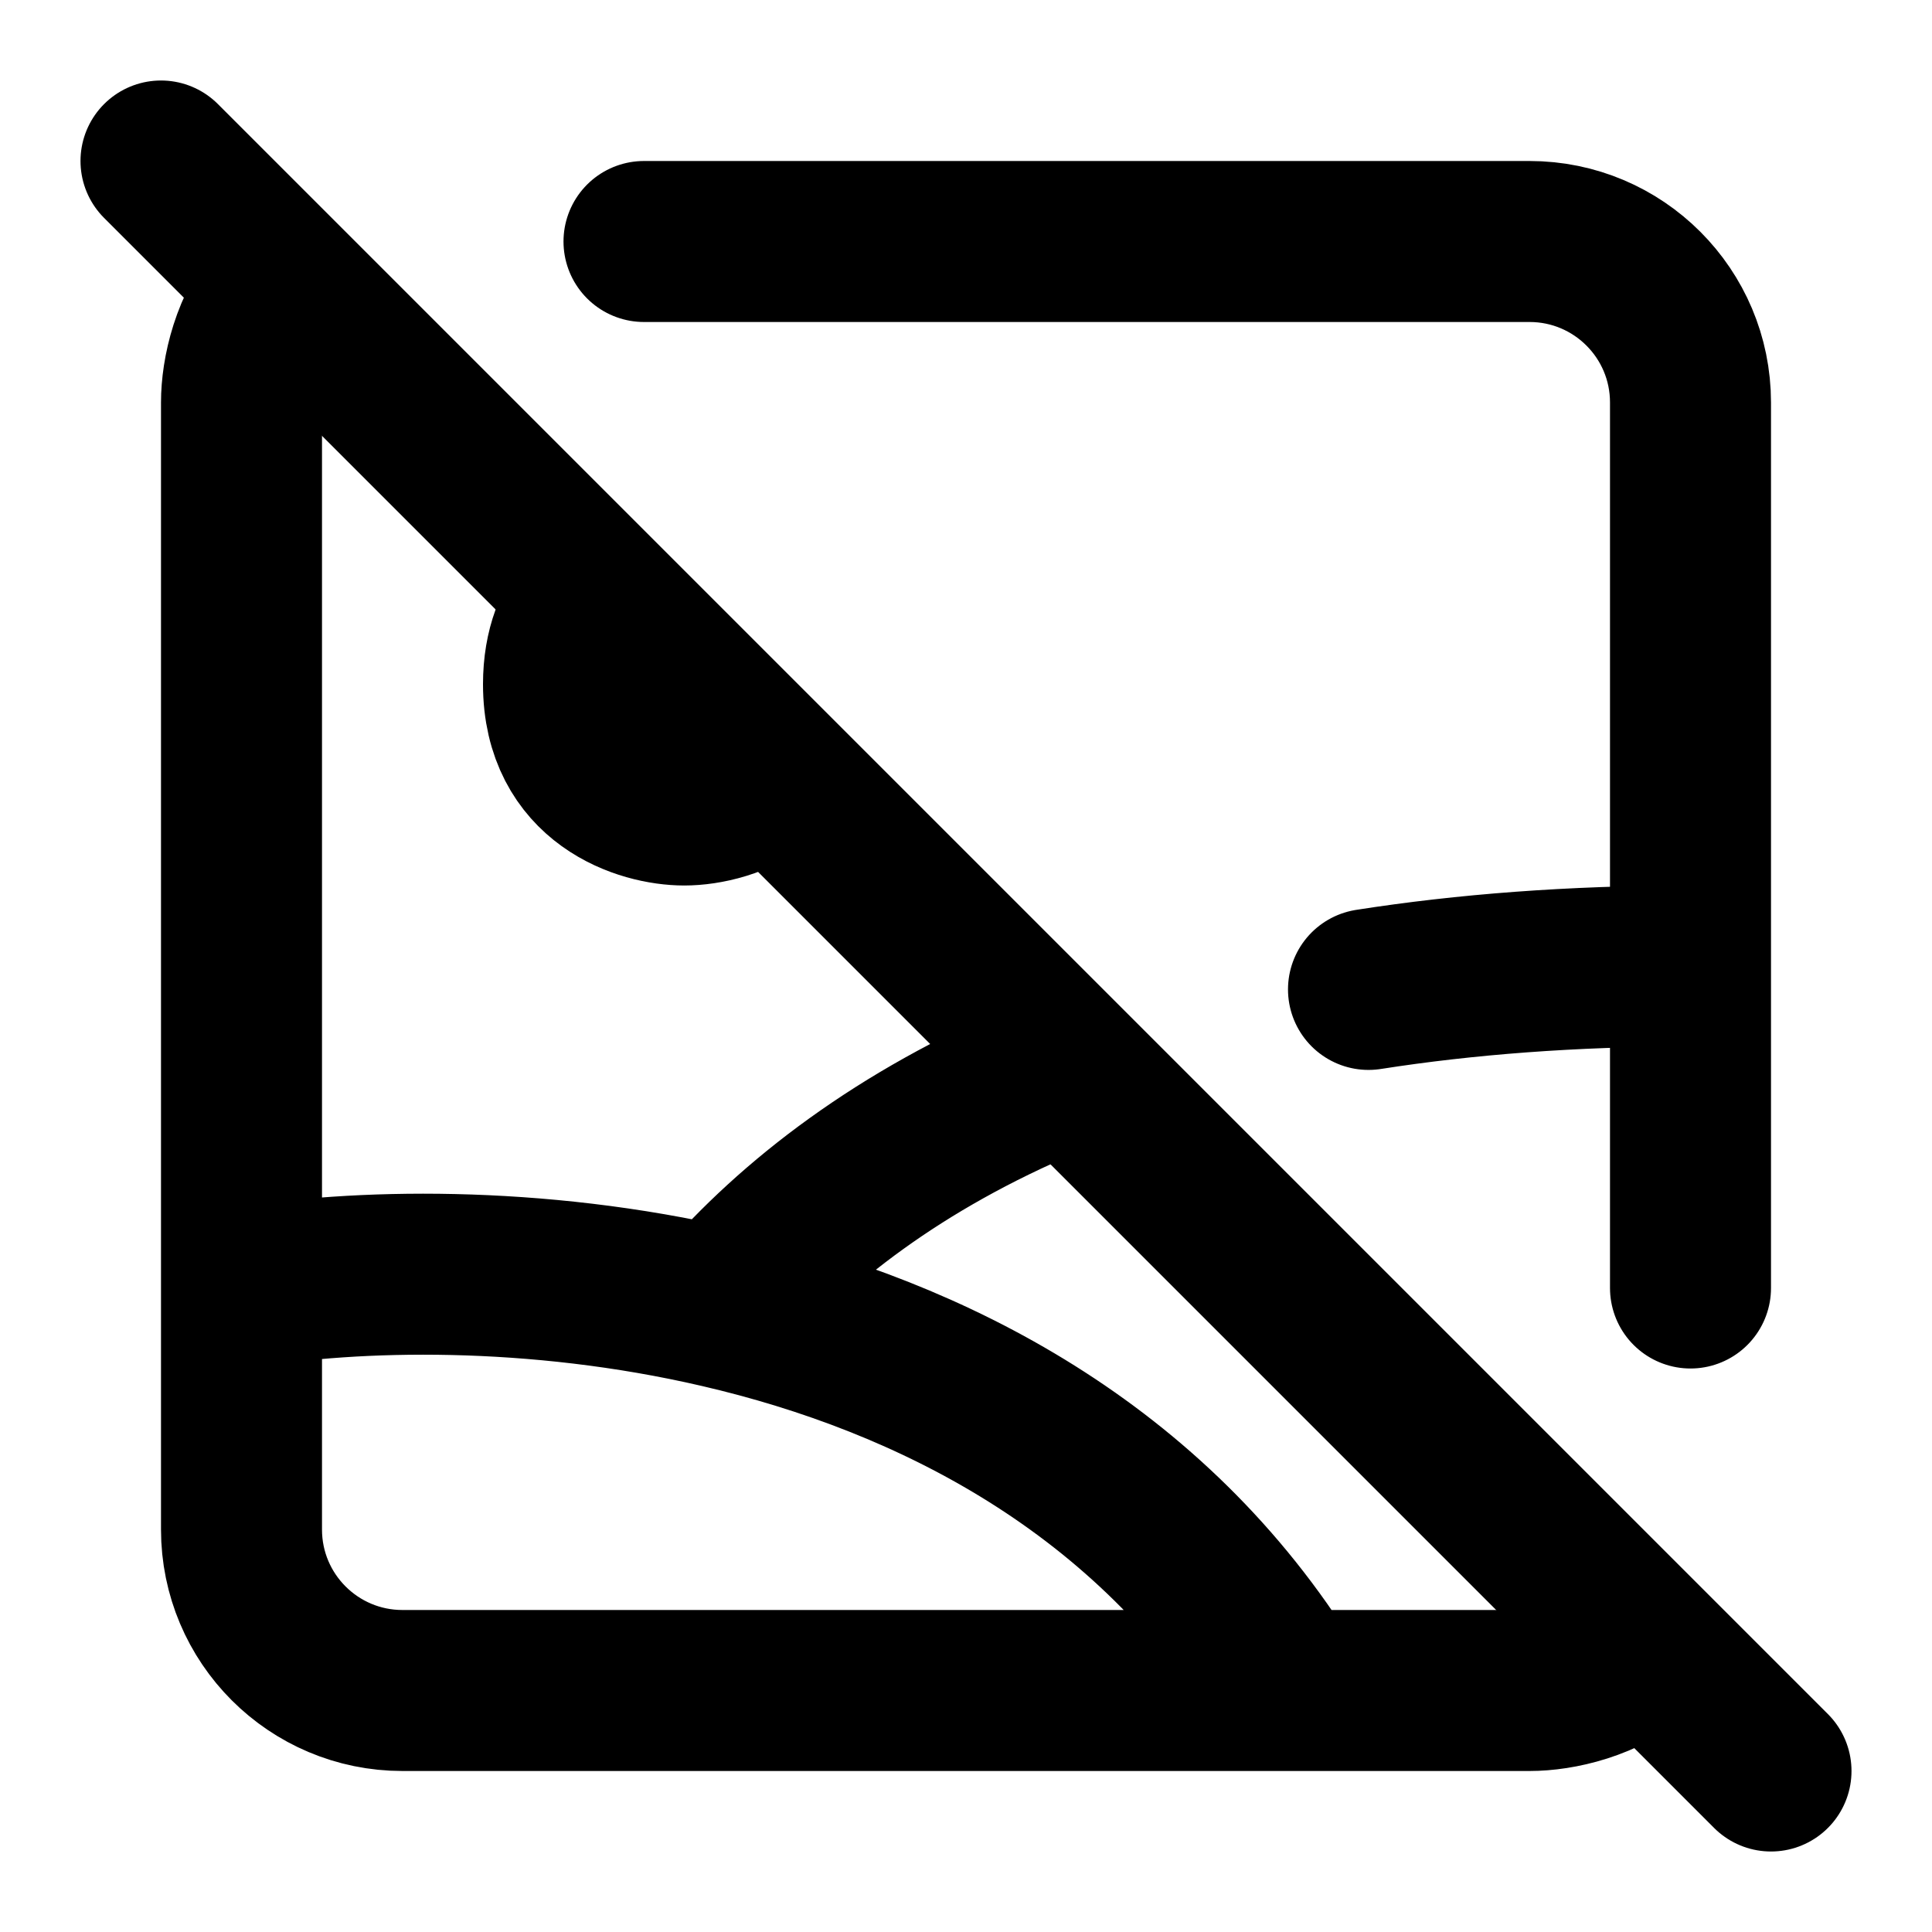
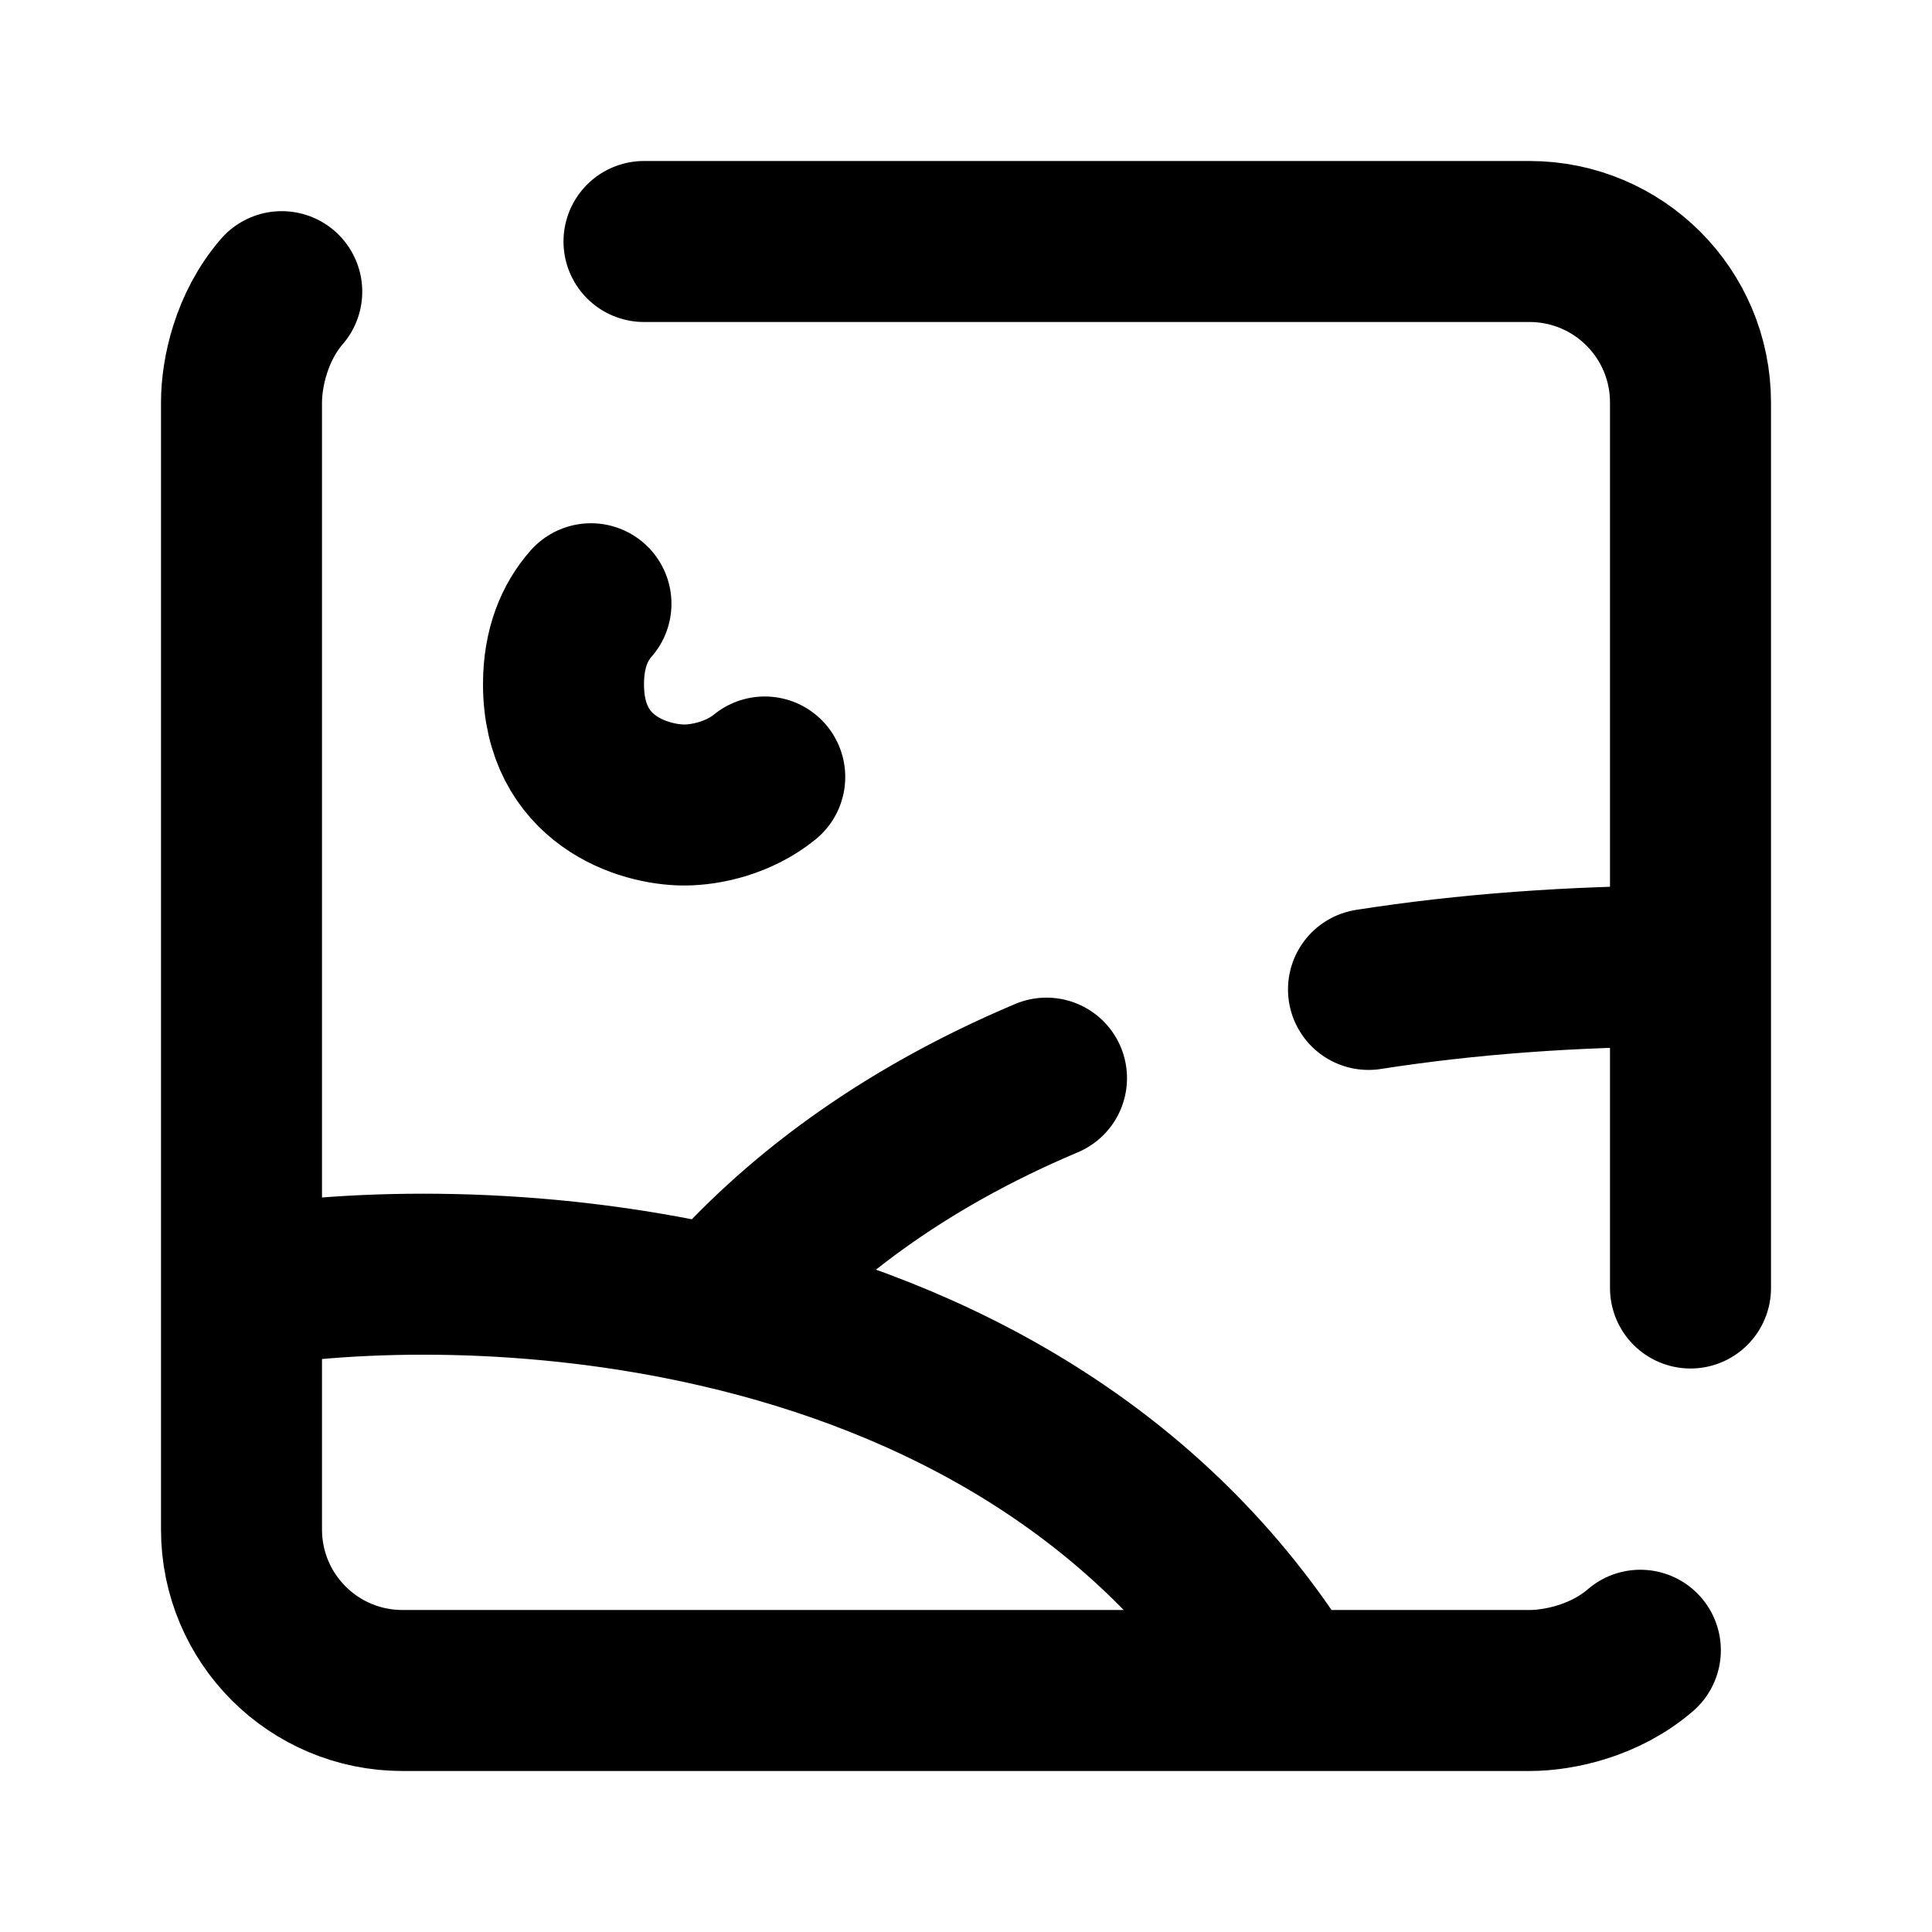
<svg xmlns="http://www.w3.org/2000/svg" width="800px" height="800px" viewBox="0 0 24 24" fill="none">
  <path d="M21 16V12M21 12V5C21 3.895 20.105 3 19 3H8M21 12C19.525 12 18.196 12.104 17 12.291M3 16V19C3 20.105 3.895 21 5 21V21H7H16M3 16C4.403 15.766 6.637 15.707 8.945 16.243M3 16V9V5C3 4.632 3.122 4.061 3.5 3.623M16 21H19C19.368 21 19.939 20.878 20.377 20.5M16 21C14.296 18.232 11.573 16.852 8.945 16.243M8.945 16.243C9.872 15.17 11.185 14.159 13 13.393M7.341 7.5C7.14 7.728 7 8.051 7 8.5C7 9.7 8 10 8.5 10C8.767 10 9.176 9.915 9.5 9.652" stroke="#000000" stroke-linecap="round" stroke-linejoin="round" stroke-width="2" />
-   <path d="M2 2L22 22" stroke="#000000" stroke-linecap="round" stroke-linejoin="round" stroke-width="2" />
</svg>